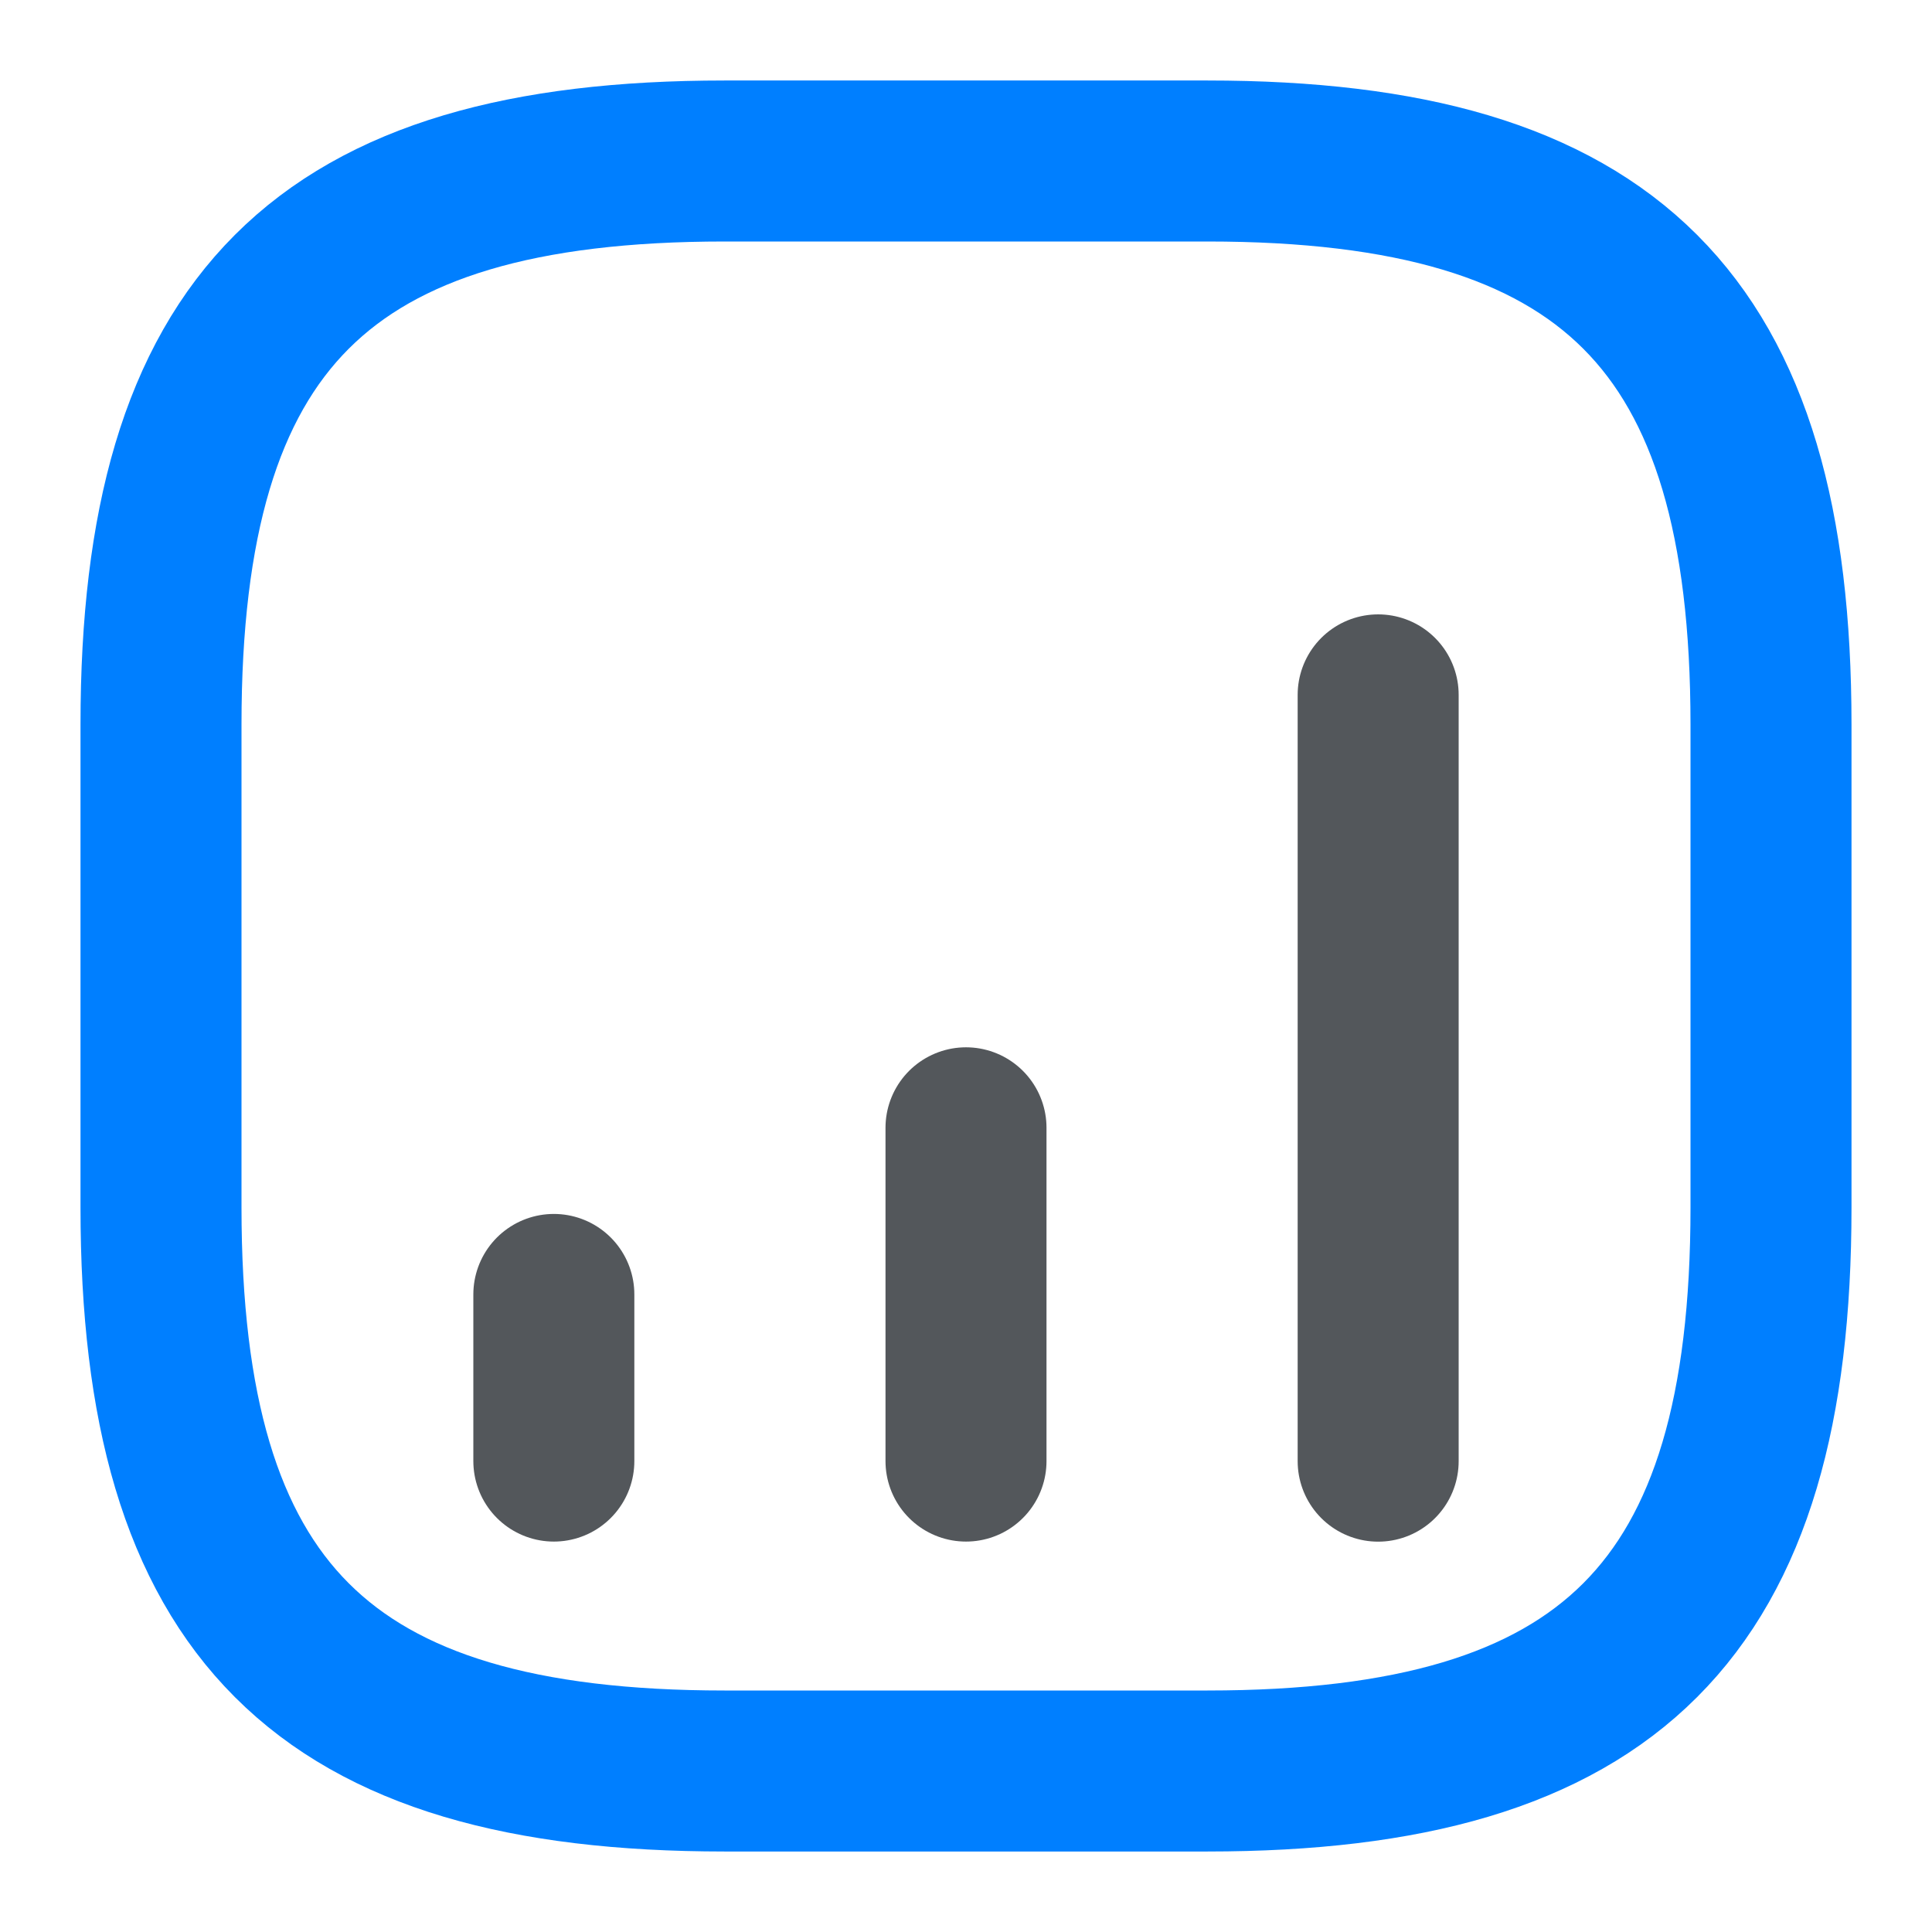
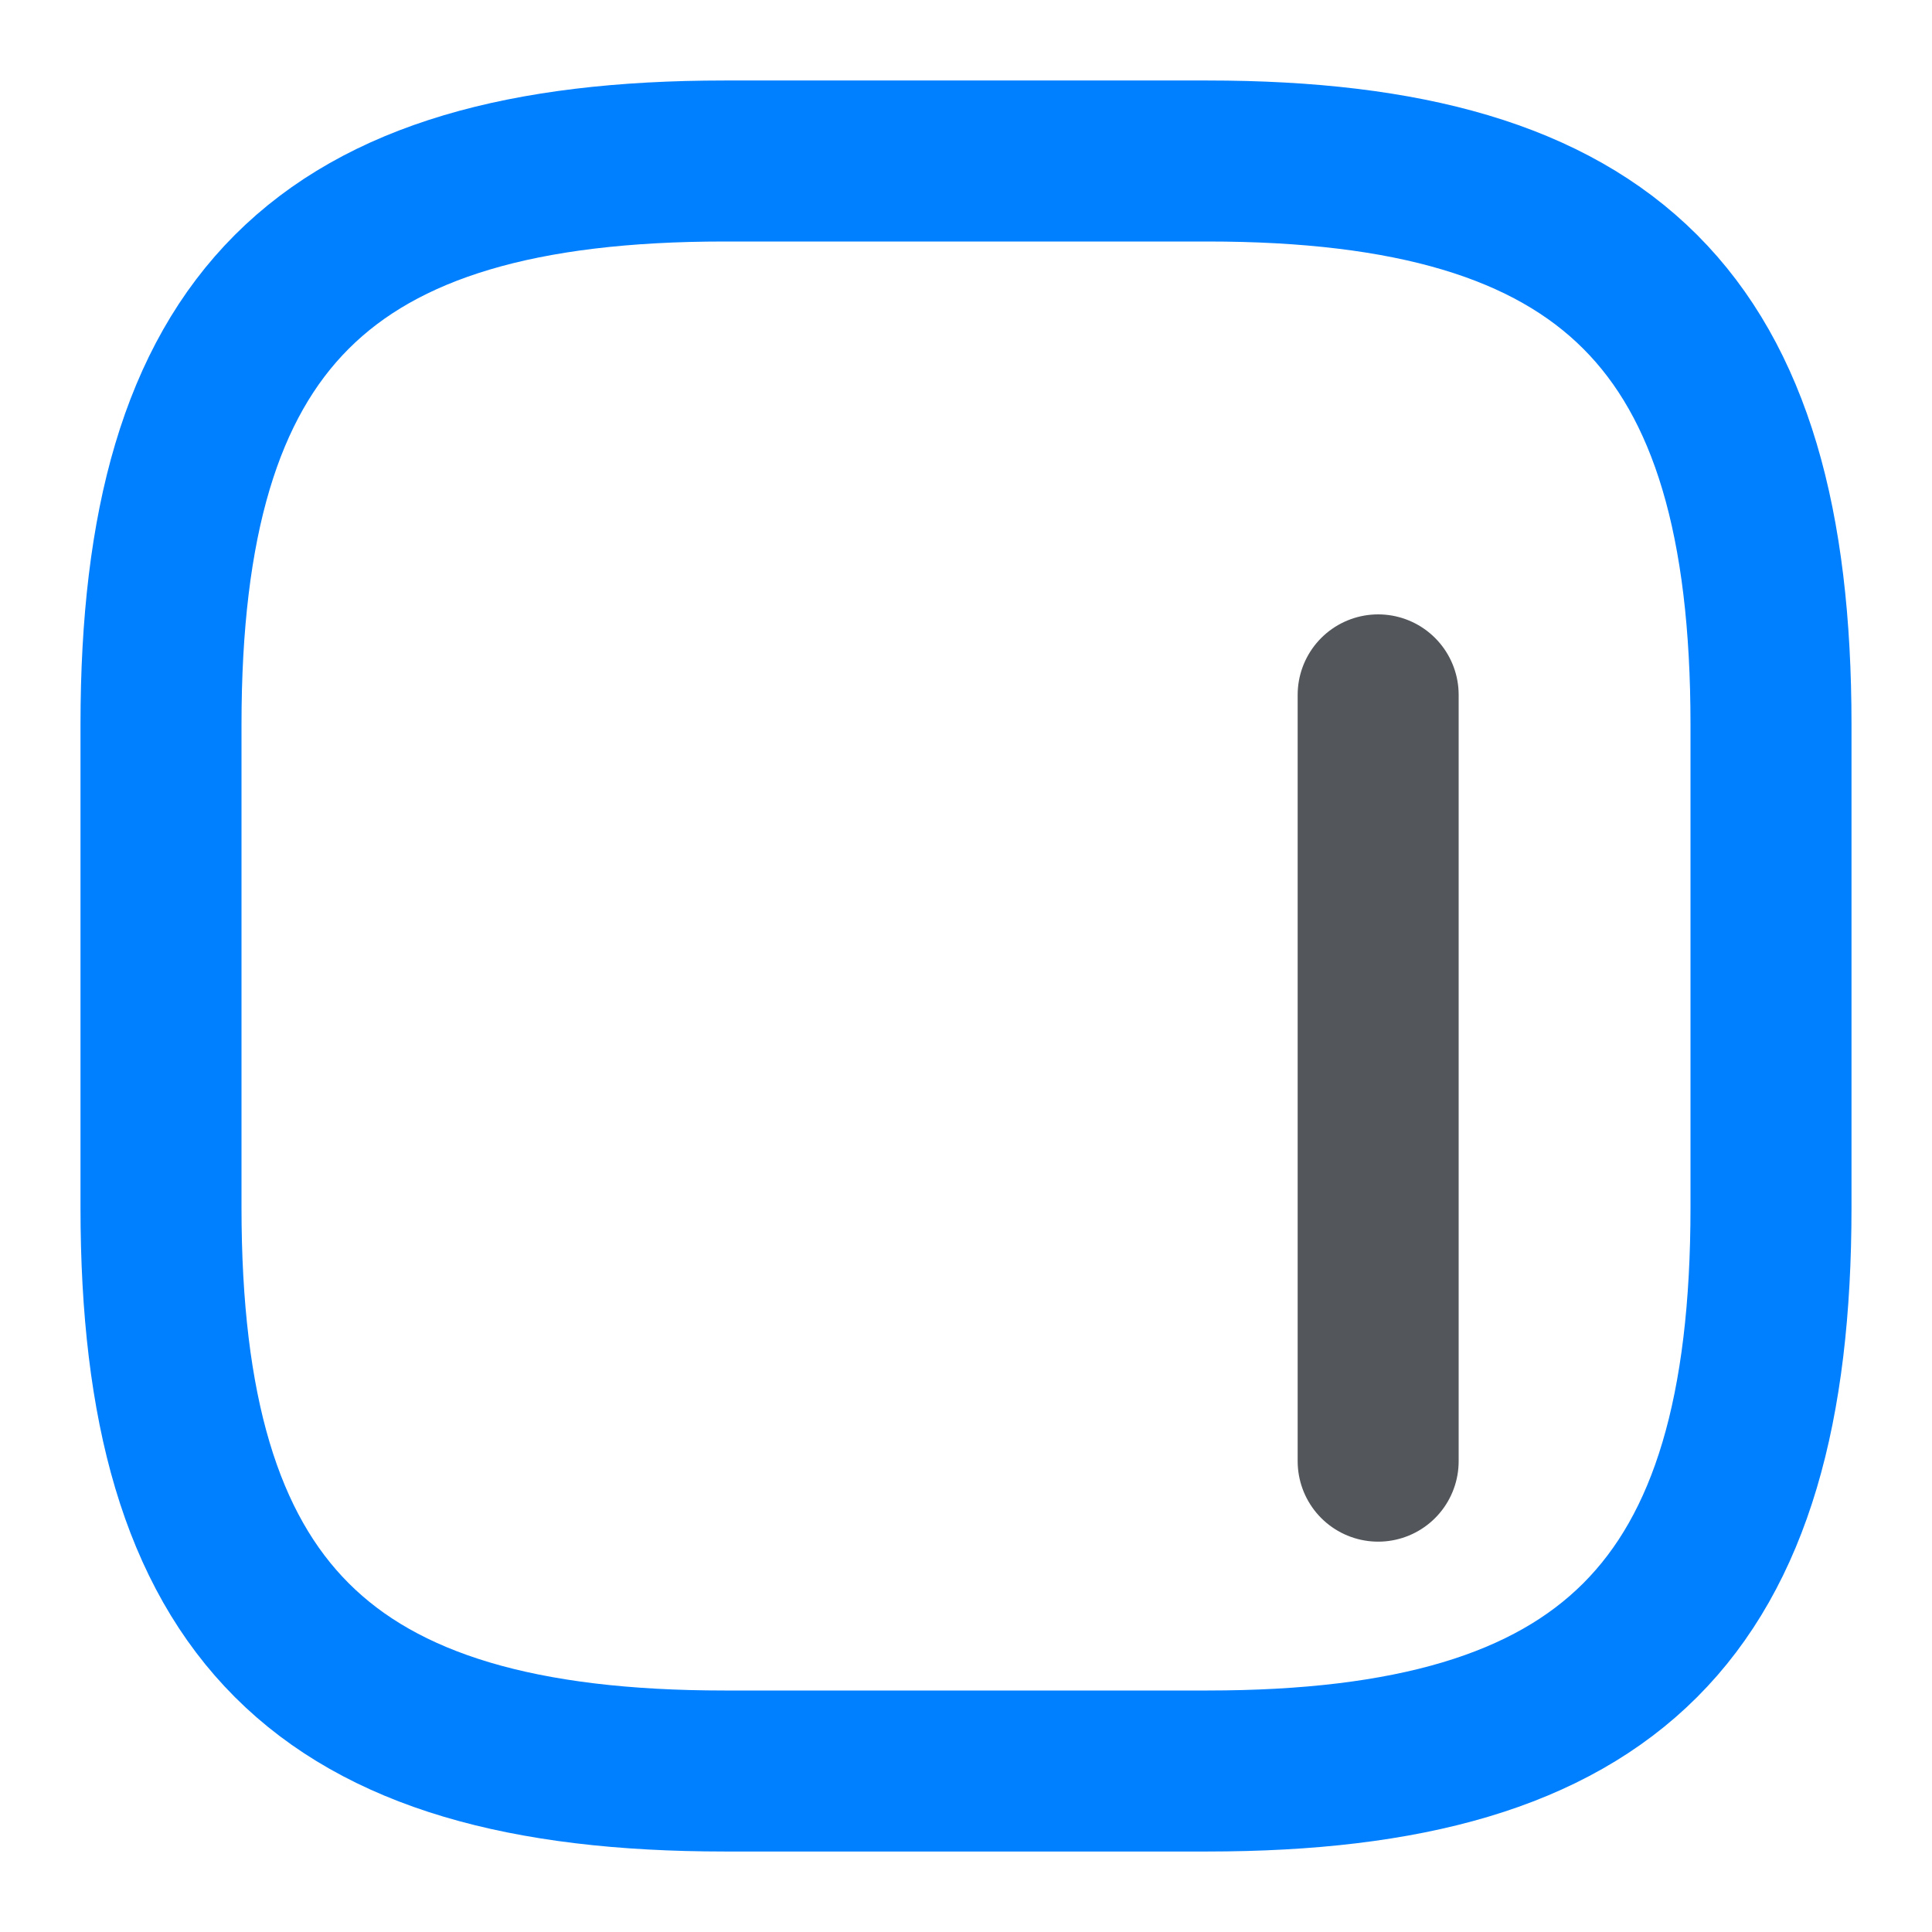
<svg xmlns="http://www.w3.org/2000/svg" width="24" height="24" viewBox="0 0 24 24">
  <g id="vuesax_twotone_status-up" data-name="vuesax/twotone/status-up" transform="translate(-236 -252)">
    <g id="status-up">
-       <path id="Vector" d="M0,2.07V0" transform="translate(242.88 268.08)" fill="none" stroke="#292d32" stroke-linecap="round" stroke-width="2" opacity="0.8" />
-       <path id="Vector-2" data-name="Vector" d="M0,4.14V0" transform="translate(248 266.01)" fill="none" stroke="#292d32" stroke-linecap="round" stroke-width="2" opacity="0.8" />
      <path id="Vector-3" data-name="Vector" d="M0,9.519V0" transform="translate(253.12 260.632)" fill="none" stroke="#292d32" stroke-linecap="round" stroke-width="2" opacity="0.8" />
      <path id="Vector-4" data-name="Vector" d="M7,20h6c5,0,7-2,7-7V7c0-5-2-7-7-7H7C2,0,0,2,0,7v6C0,18,2,20,7,20Z" transform="translate(238 254)" fill="none" stroke="#007fff" stroke-linecap="round" stroke-linejoin="round" stroke-width="2" />
-       <path id="Vector-5" data-name="Vector" d="M0,0H24V24H0Z" transform="translate(236 252)" fill="none" opacity="0" />
+       <path id="Vector-5" data-name="Vector" d="M0,0V24H0Z" transform="translate(236 252)" fill="none" opacity="0" />
    </g>
  </g>
</svg>